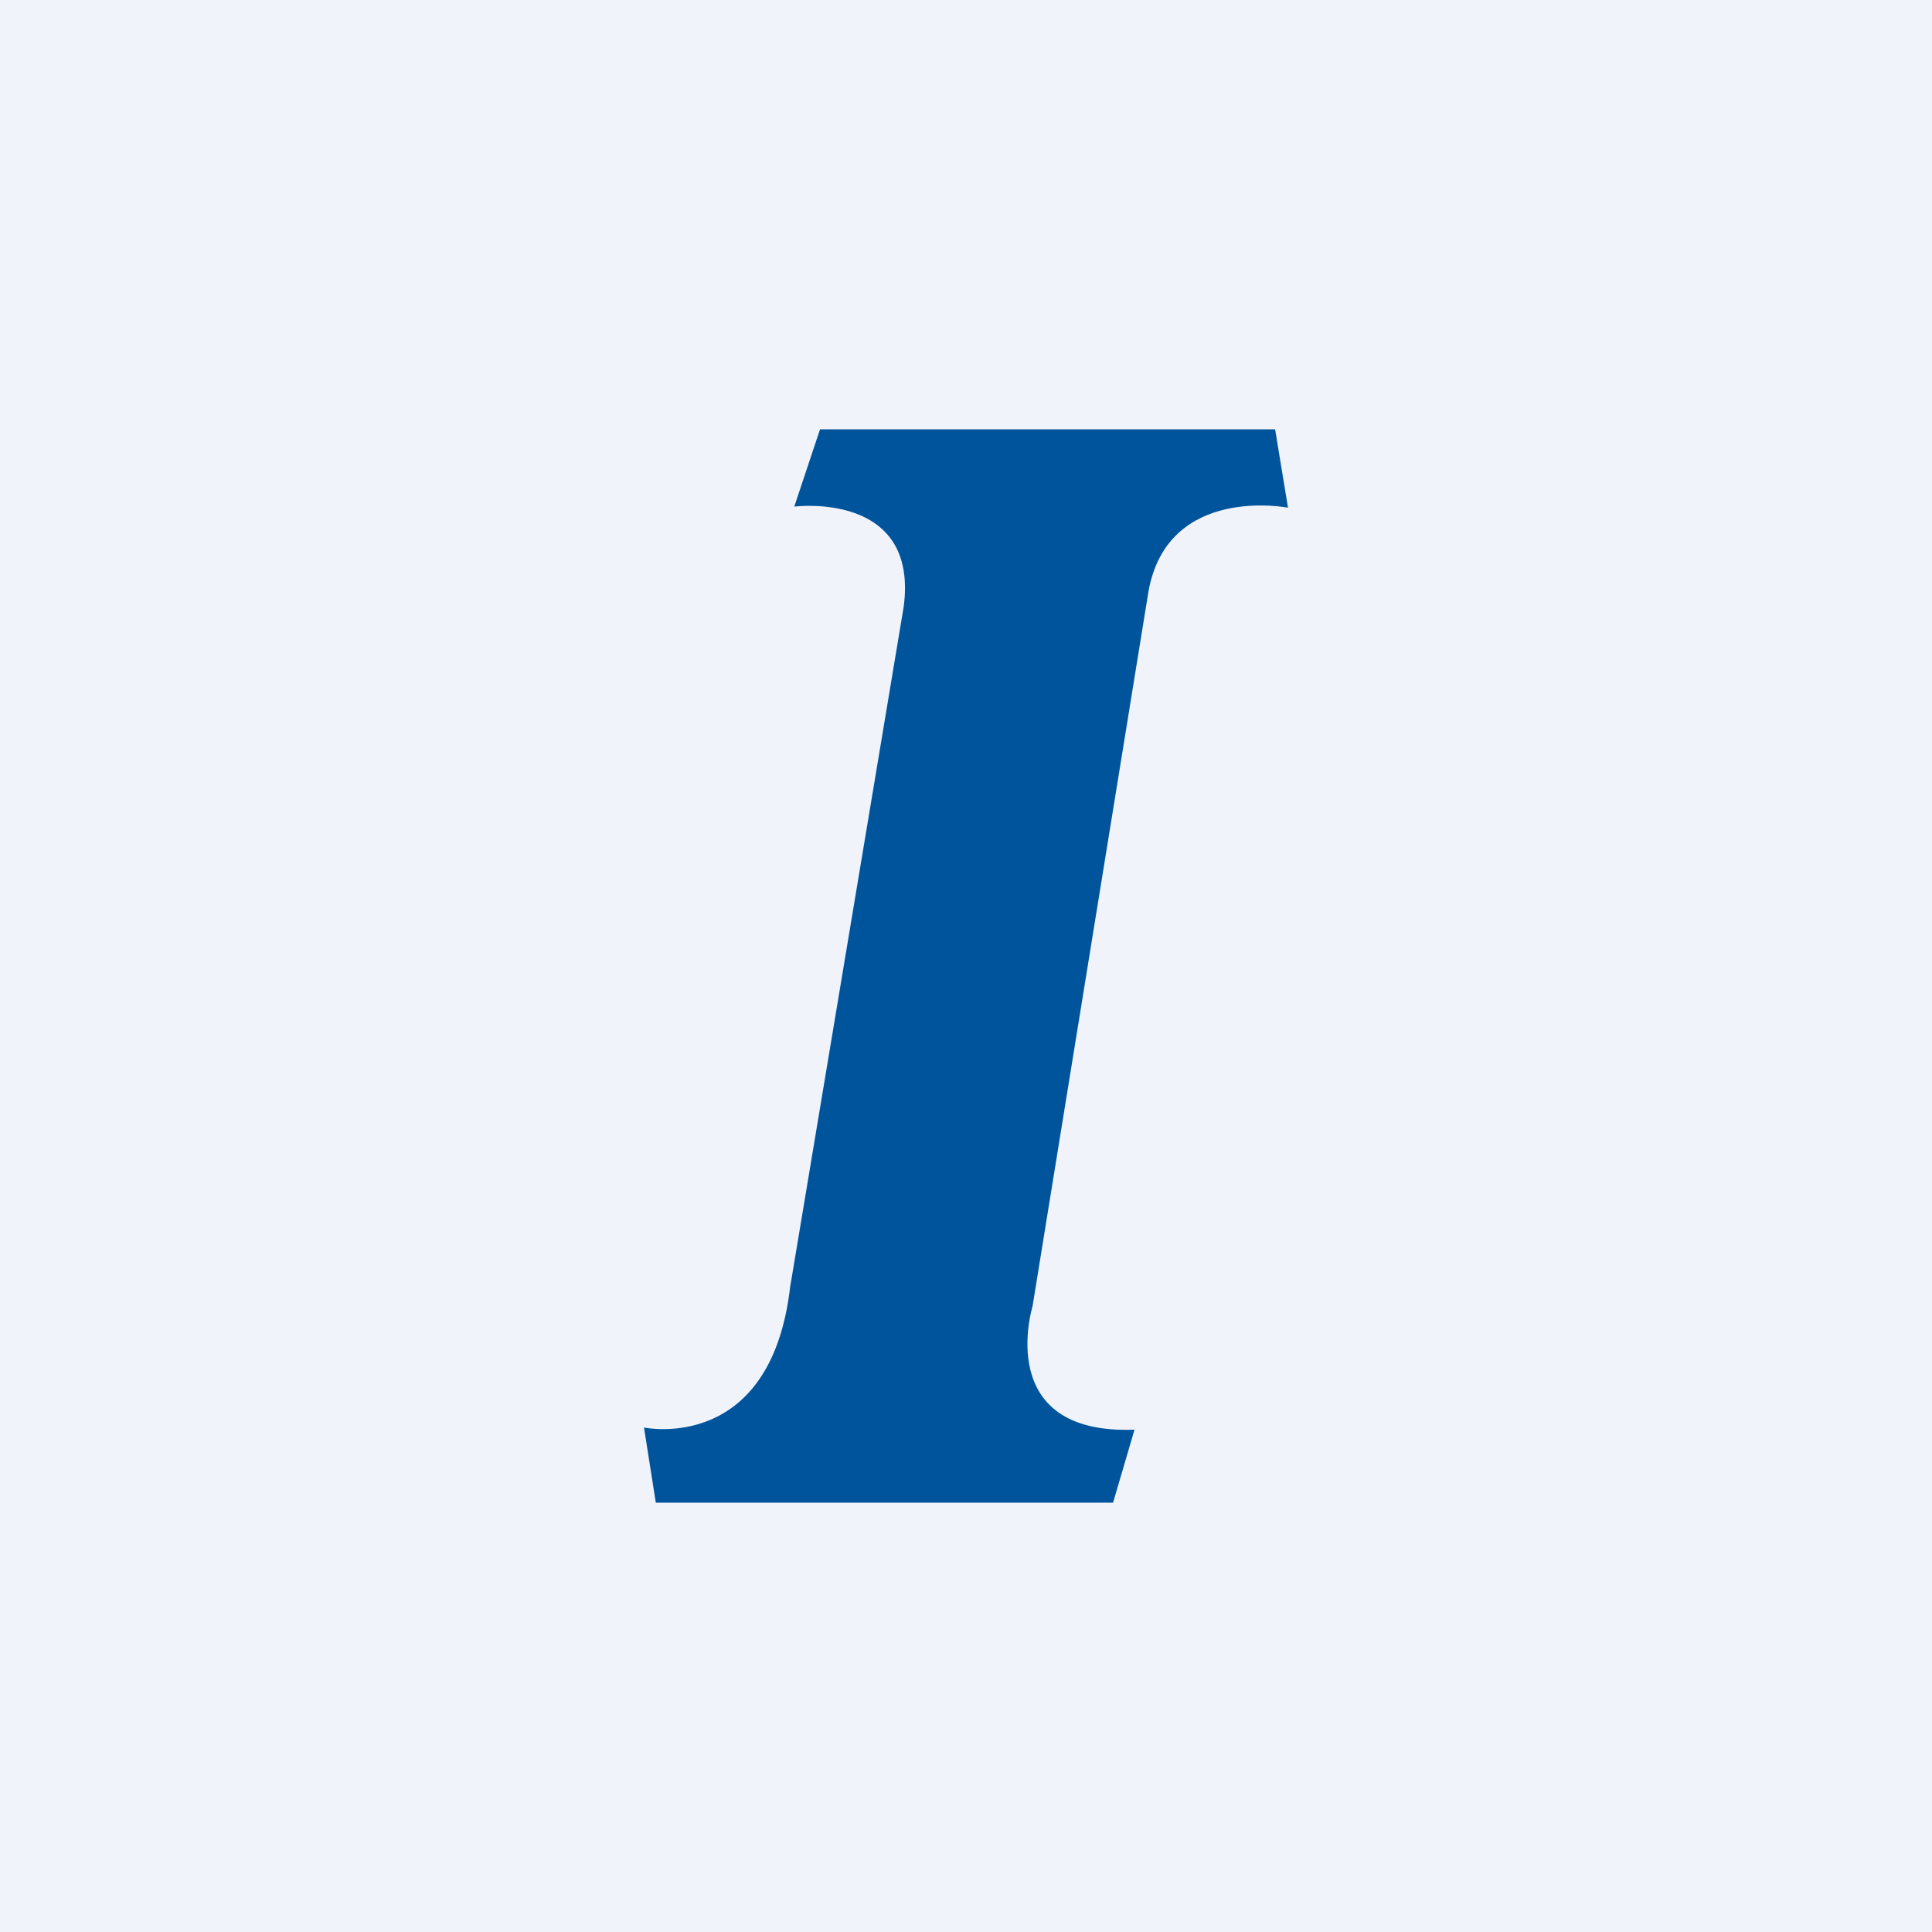
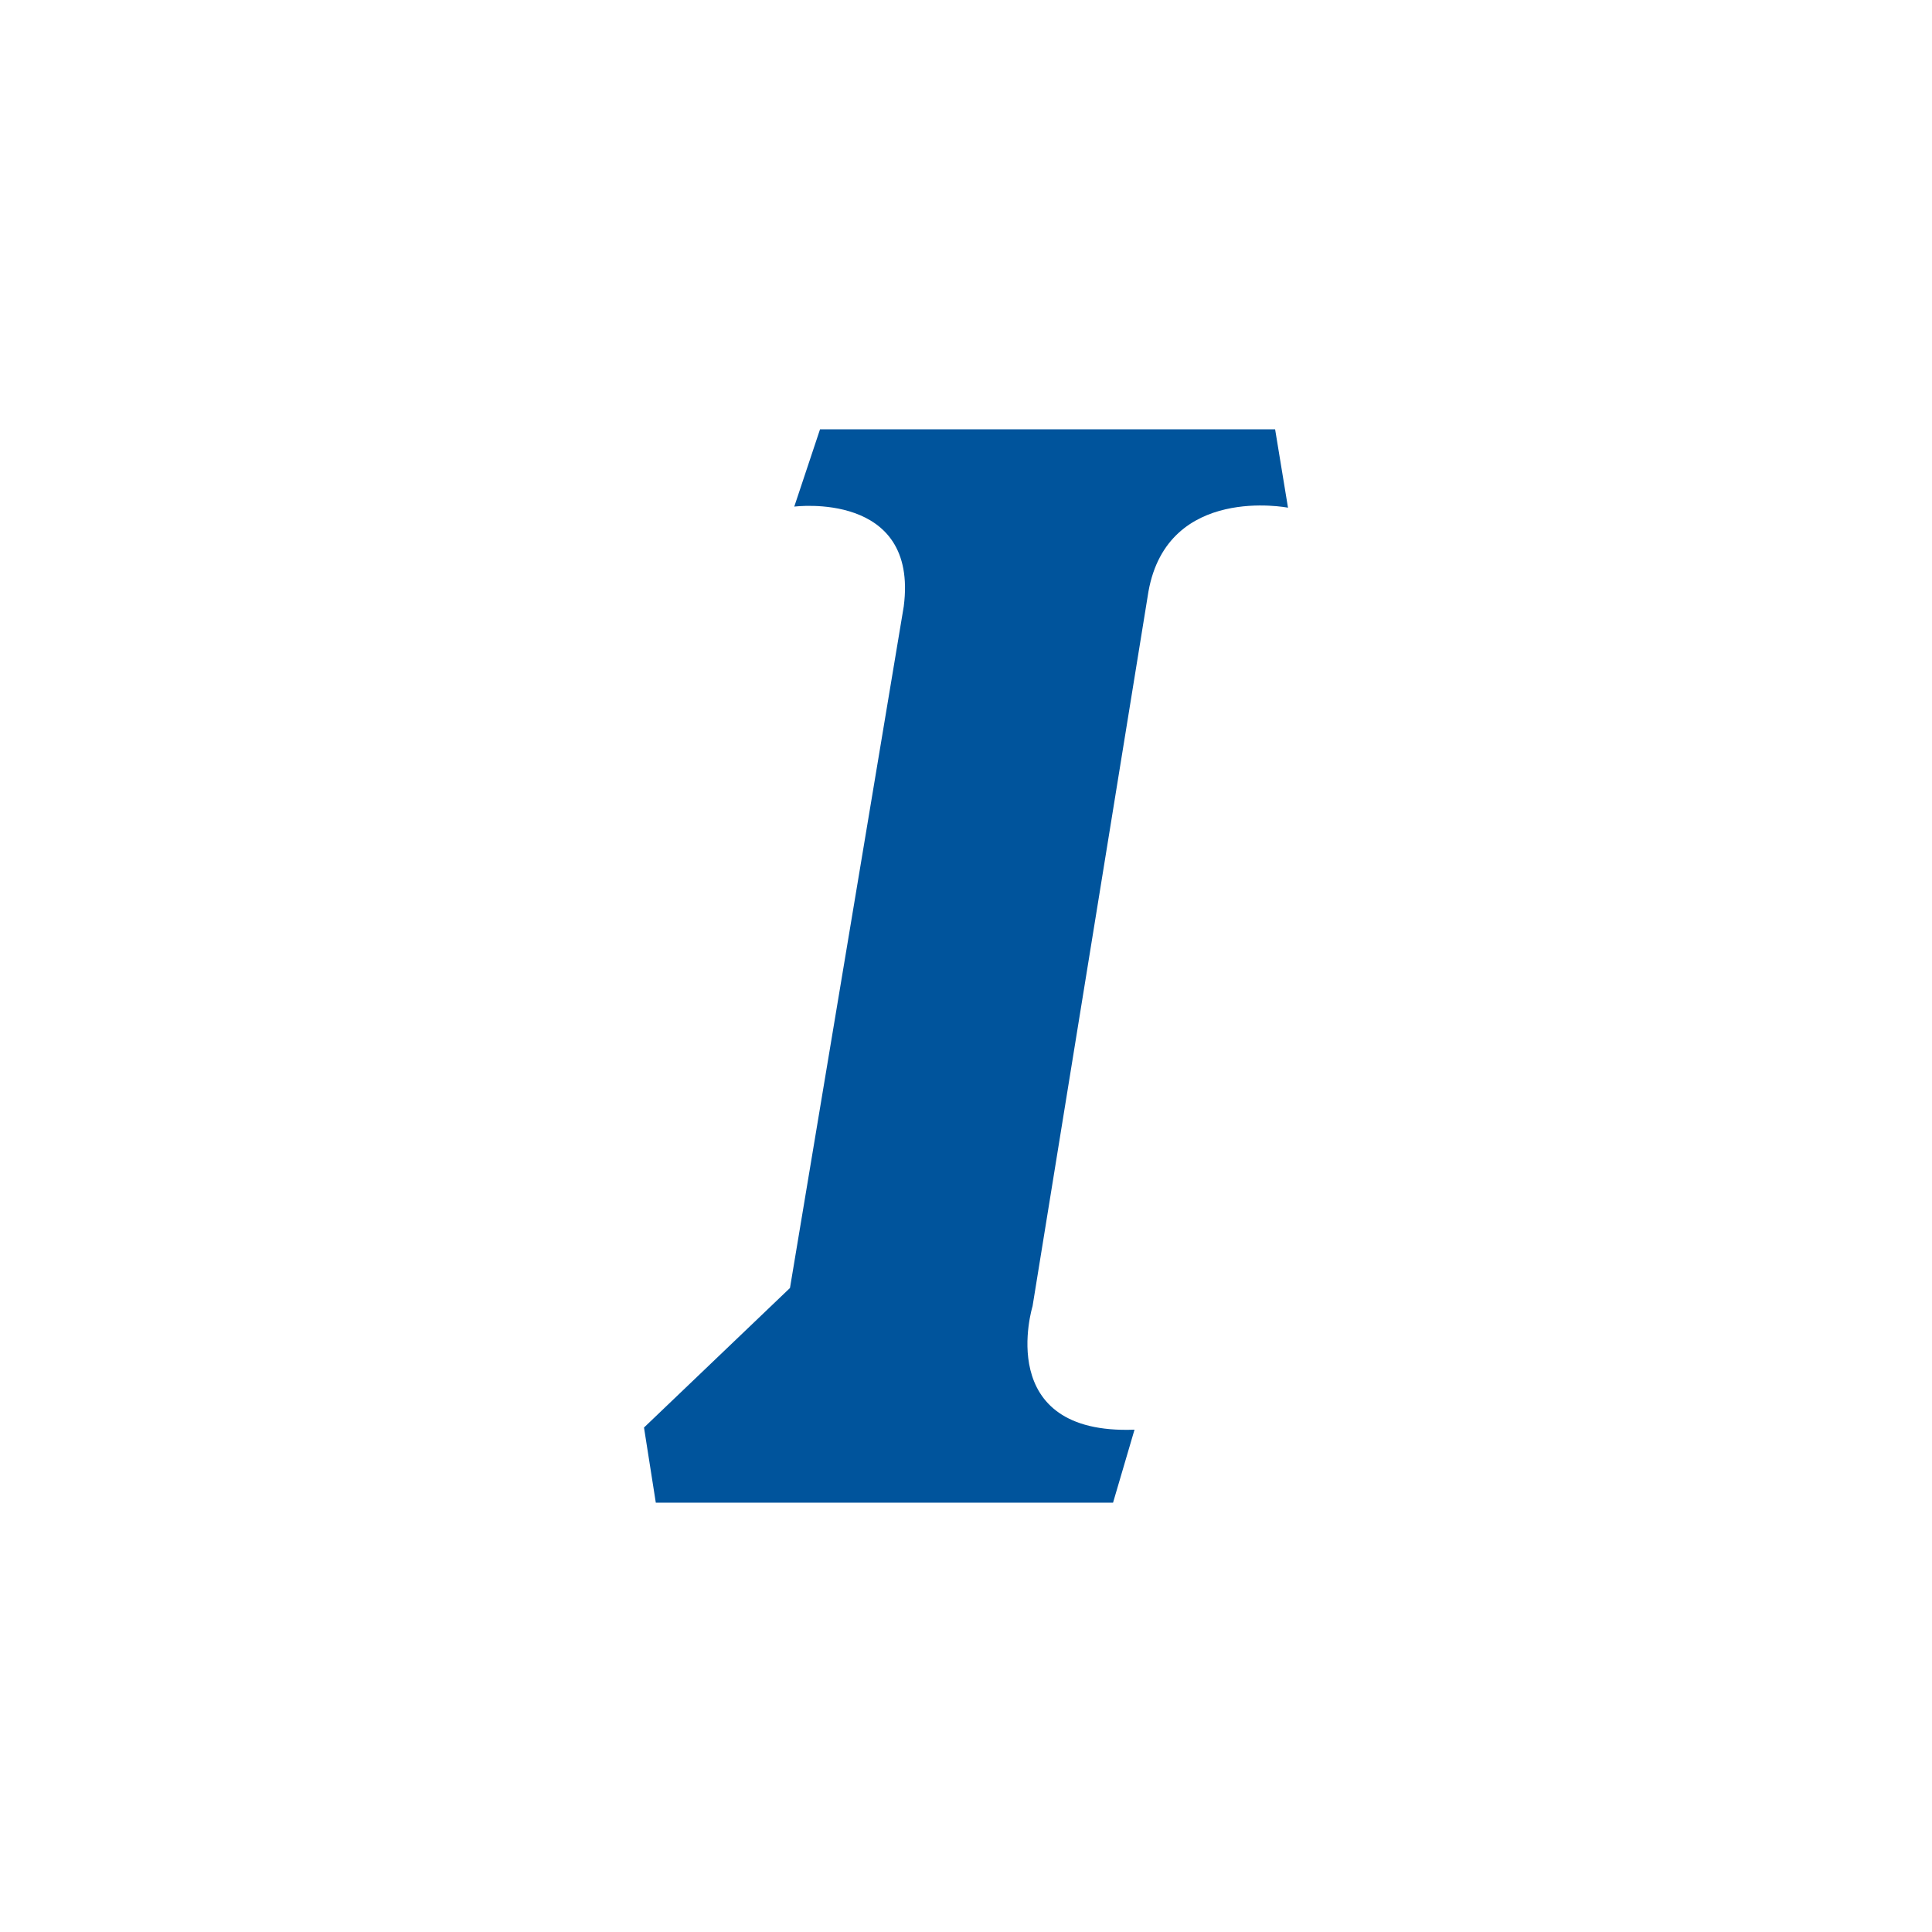
<svg xmlns="http://www.w3.org/2000/svg" width="18" height="18" viewBox="0 0 18 18">
-   <path fill="#F0F3FA" d="M0 0h18v18H0z" />
-   <path d="M7.36 12l1.06-6.35c.14-1.08-1.02-.93-1.02-.93L7.64 4h4.24l.12.73s-1.12-.22-1.3.78l-1.08 6.66s-.37 1.2.95 1.15l-.2.68H6.11L6 13.3s1.22.26 1.37-1.39" fill="#00549C" />
+   <path d="M7.36 12l1.06-6.35c.14-1.08-1.02-.93-1.02-.93L7.64 4h4.24l.12.73s-1.12-.22-1.3.78l-1.08 6.66s-.37 1.2.95 1.15l-.2.68H6.11L6 13.3" fill="#00549C" />
</svg>